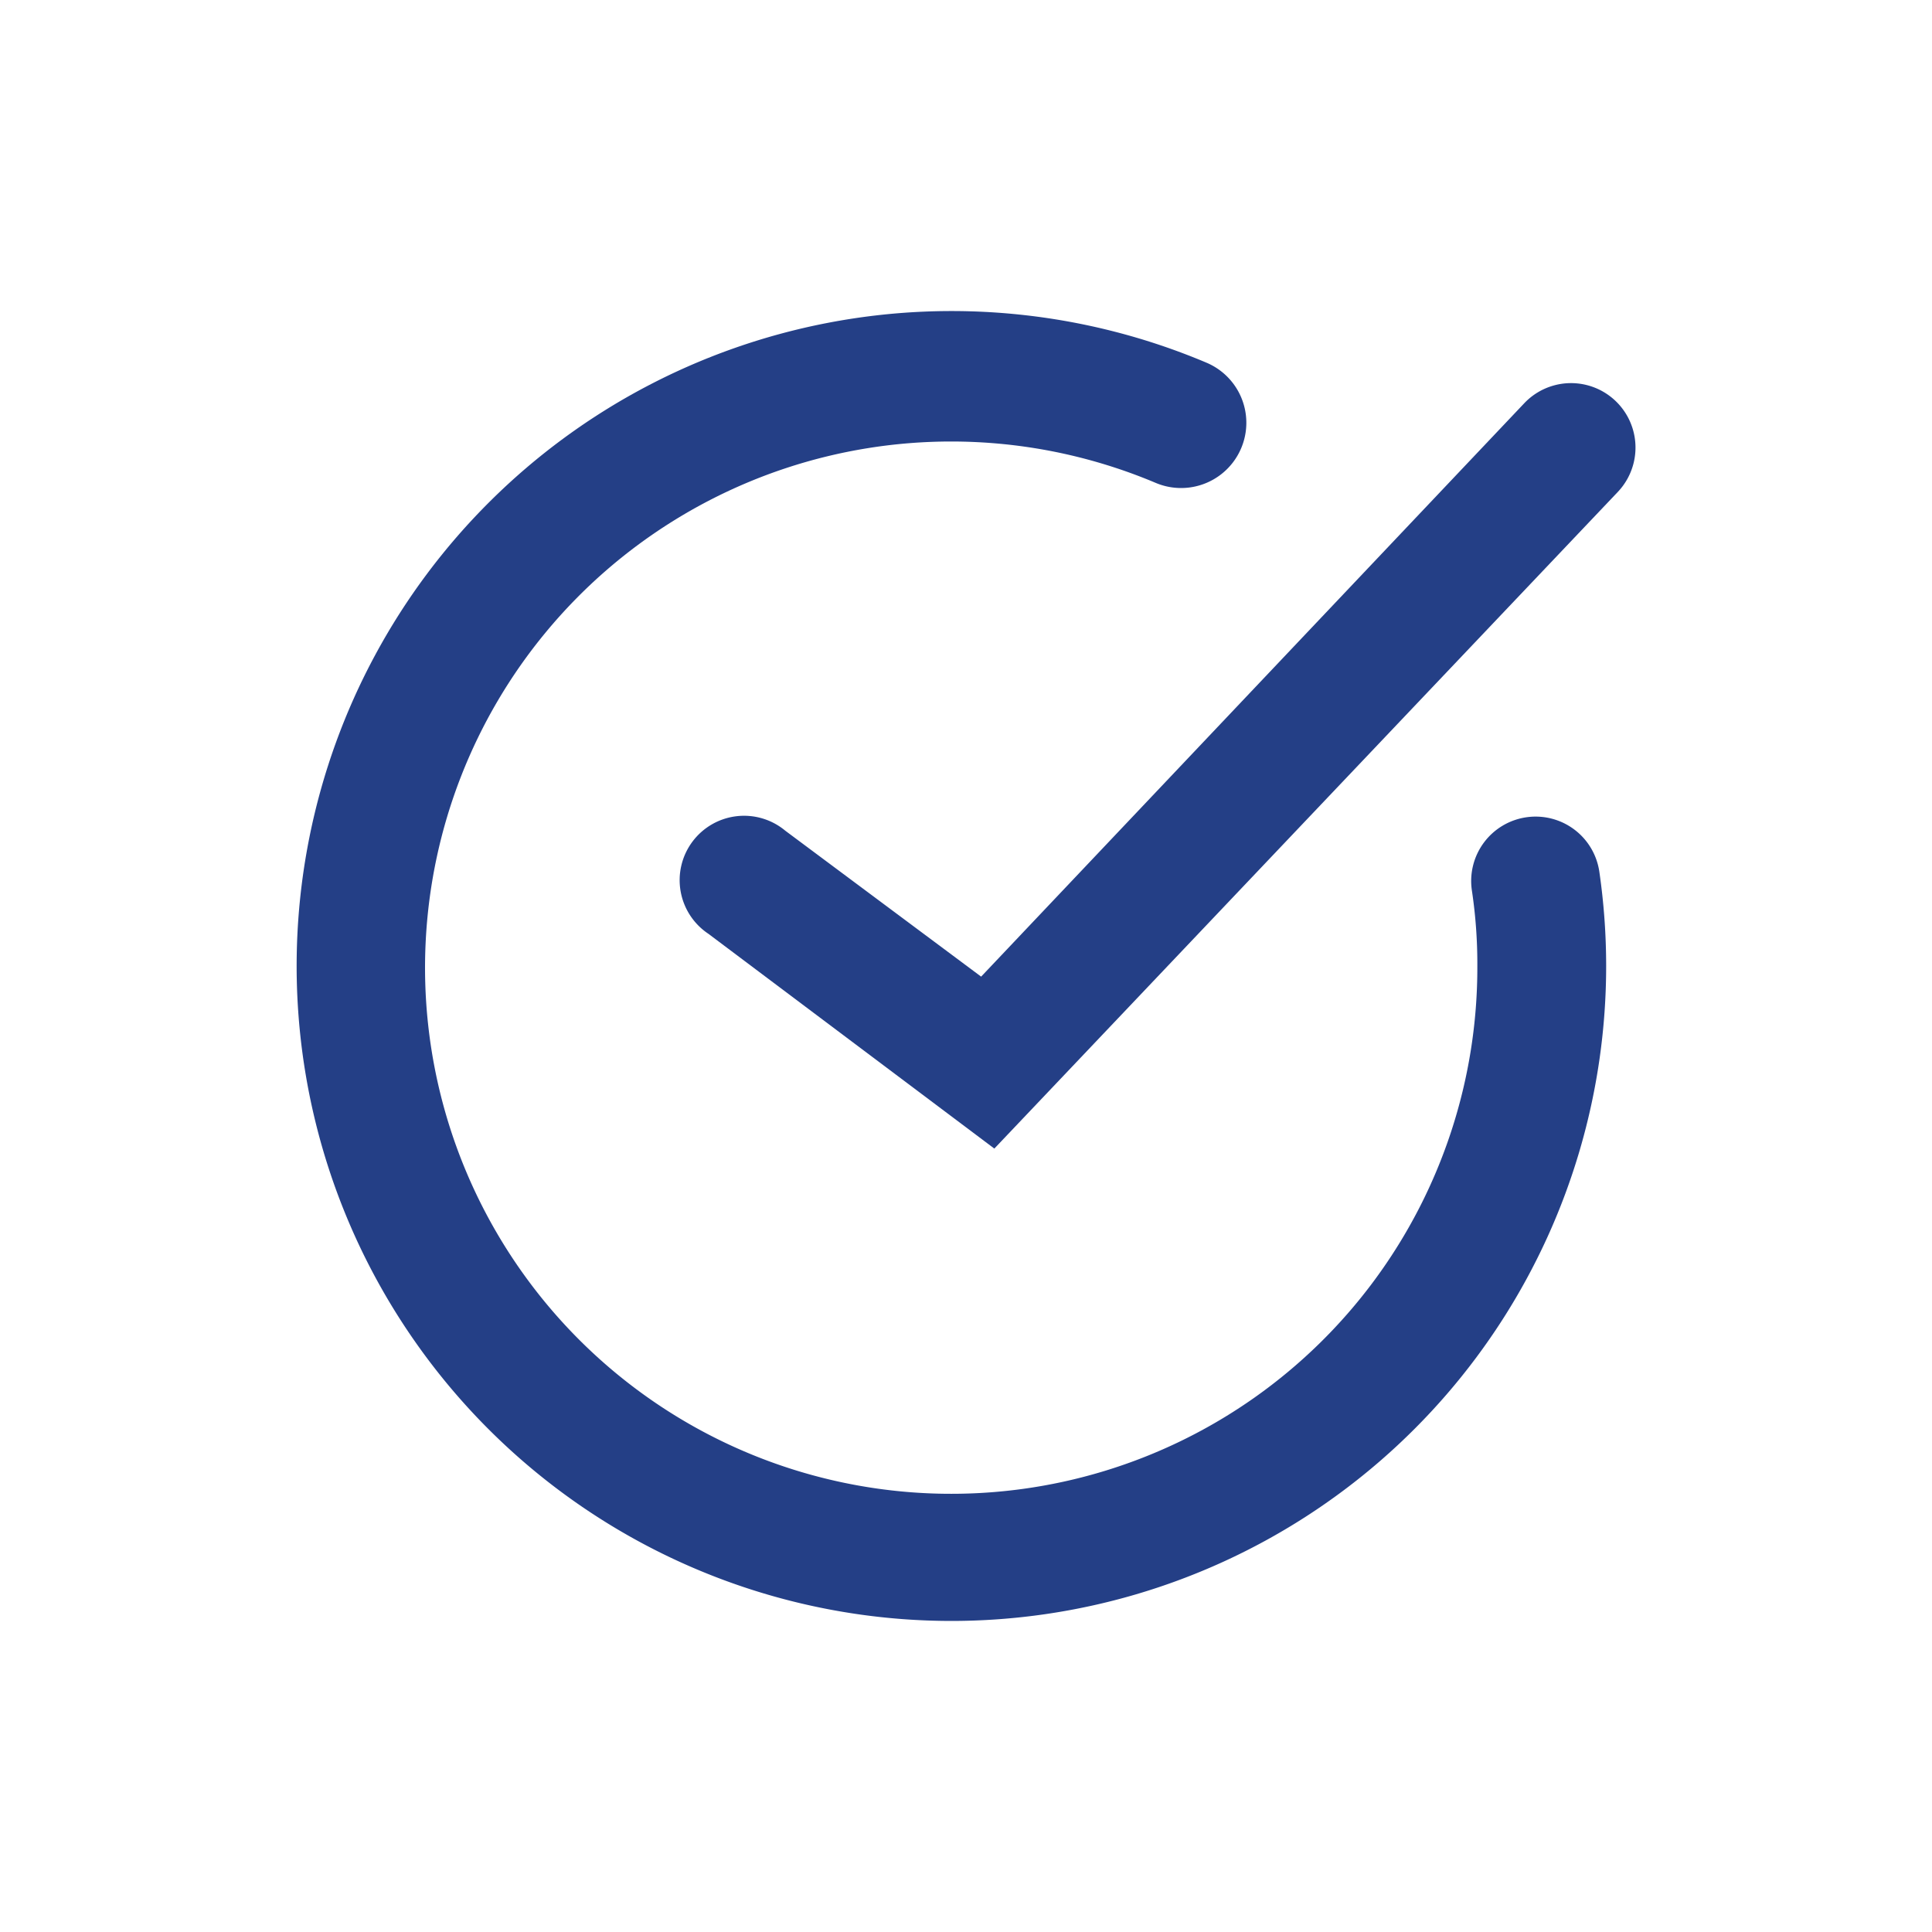
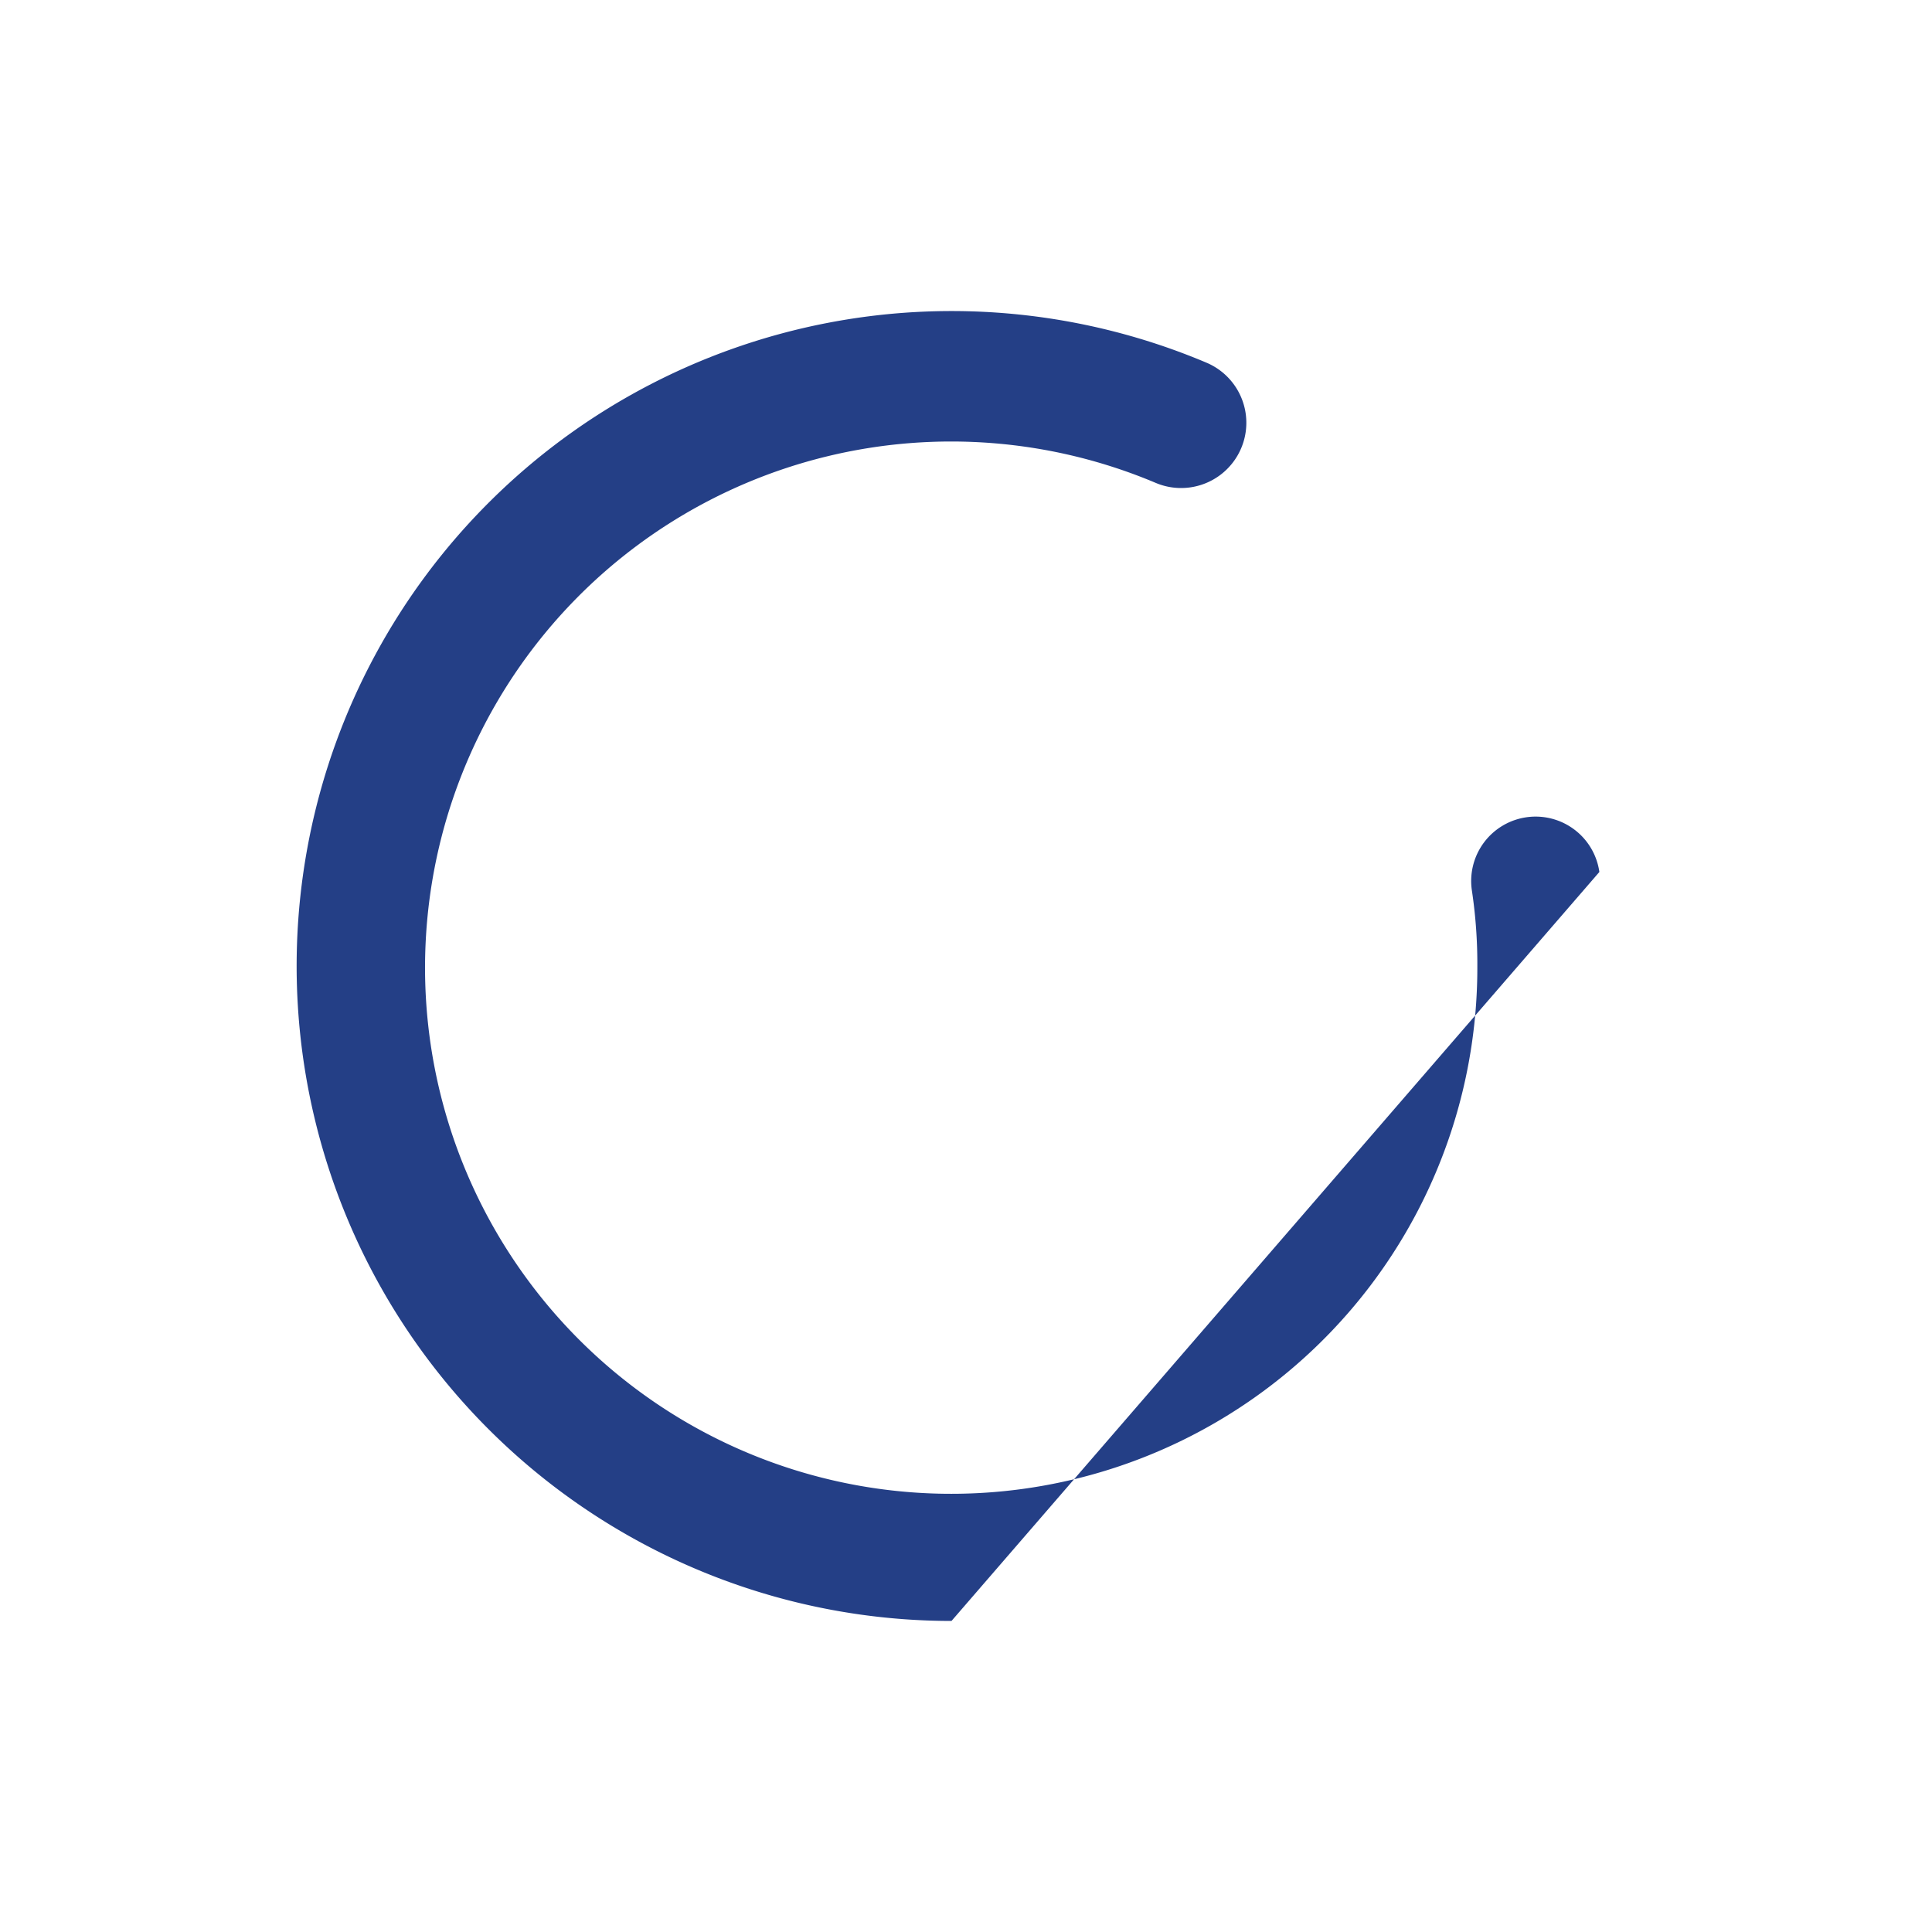
<svg xmlns="http://www.w3.org/2000/svg" id="Layer_1" data-name="Layer 1" viewBox="0 0 60 60">
  <defs>
    <style>.cls-1{fill:#243f86;}</style>
  </defs>
-   <path class="cls-1" d="M29.55,50.34a20.34,20.34,0,1,1,7.91-39.08A2,2,0,1,1,35.9,15,16.34,16.34,0,1,0,45.88,30a15.3,15.3,0,0,0-.17-2.35,2,2,0,0,1,1.7-2.27,2,2,0,0,1,2.26,1.7A20.34,20.34,0,0,1,29.55,50.34Z" />
-   <path class="cls-1" d="M30.88,35.67,22,29a2,2,0,1,1,2.39-3.2l6.08,4.53L47.34,12.52a2,2,0,0,1,2.9,2.76Z" />
+   <path class="cls-1" d="M29.55,50.34a20.34,20.34,0,1,1,7.91-39.08A2,2,0,1,1,35.9,15,16.34,16.34,0,1,0,45.88,30a15.3,15.3,0,0,0-.17-2.35,2,2,0,0,1,1.7-2.27,2,2,0,0,1,2.26,1.7Z" />
</svg>